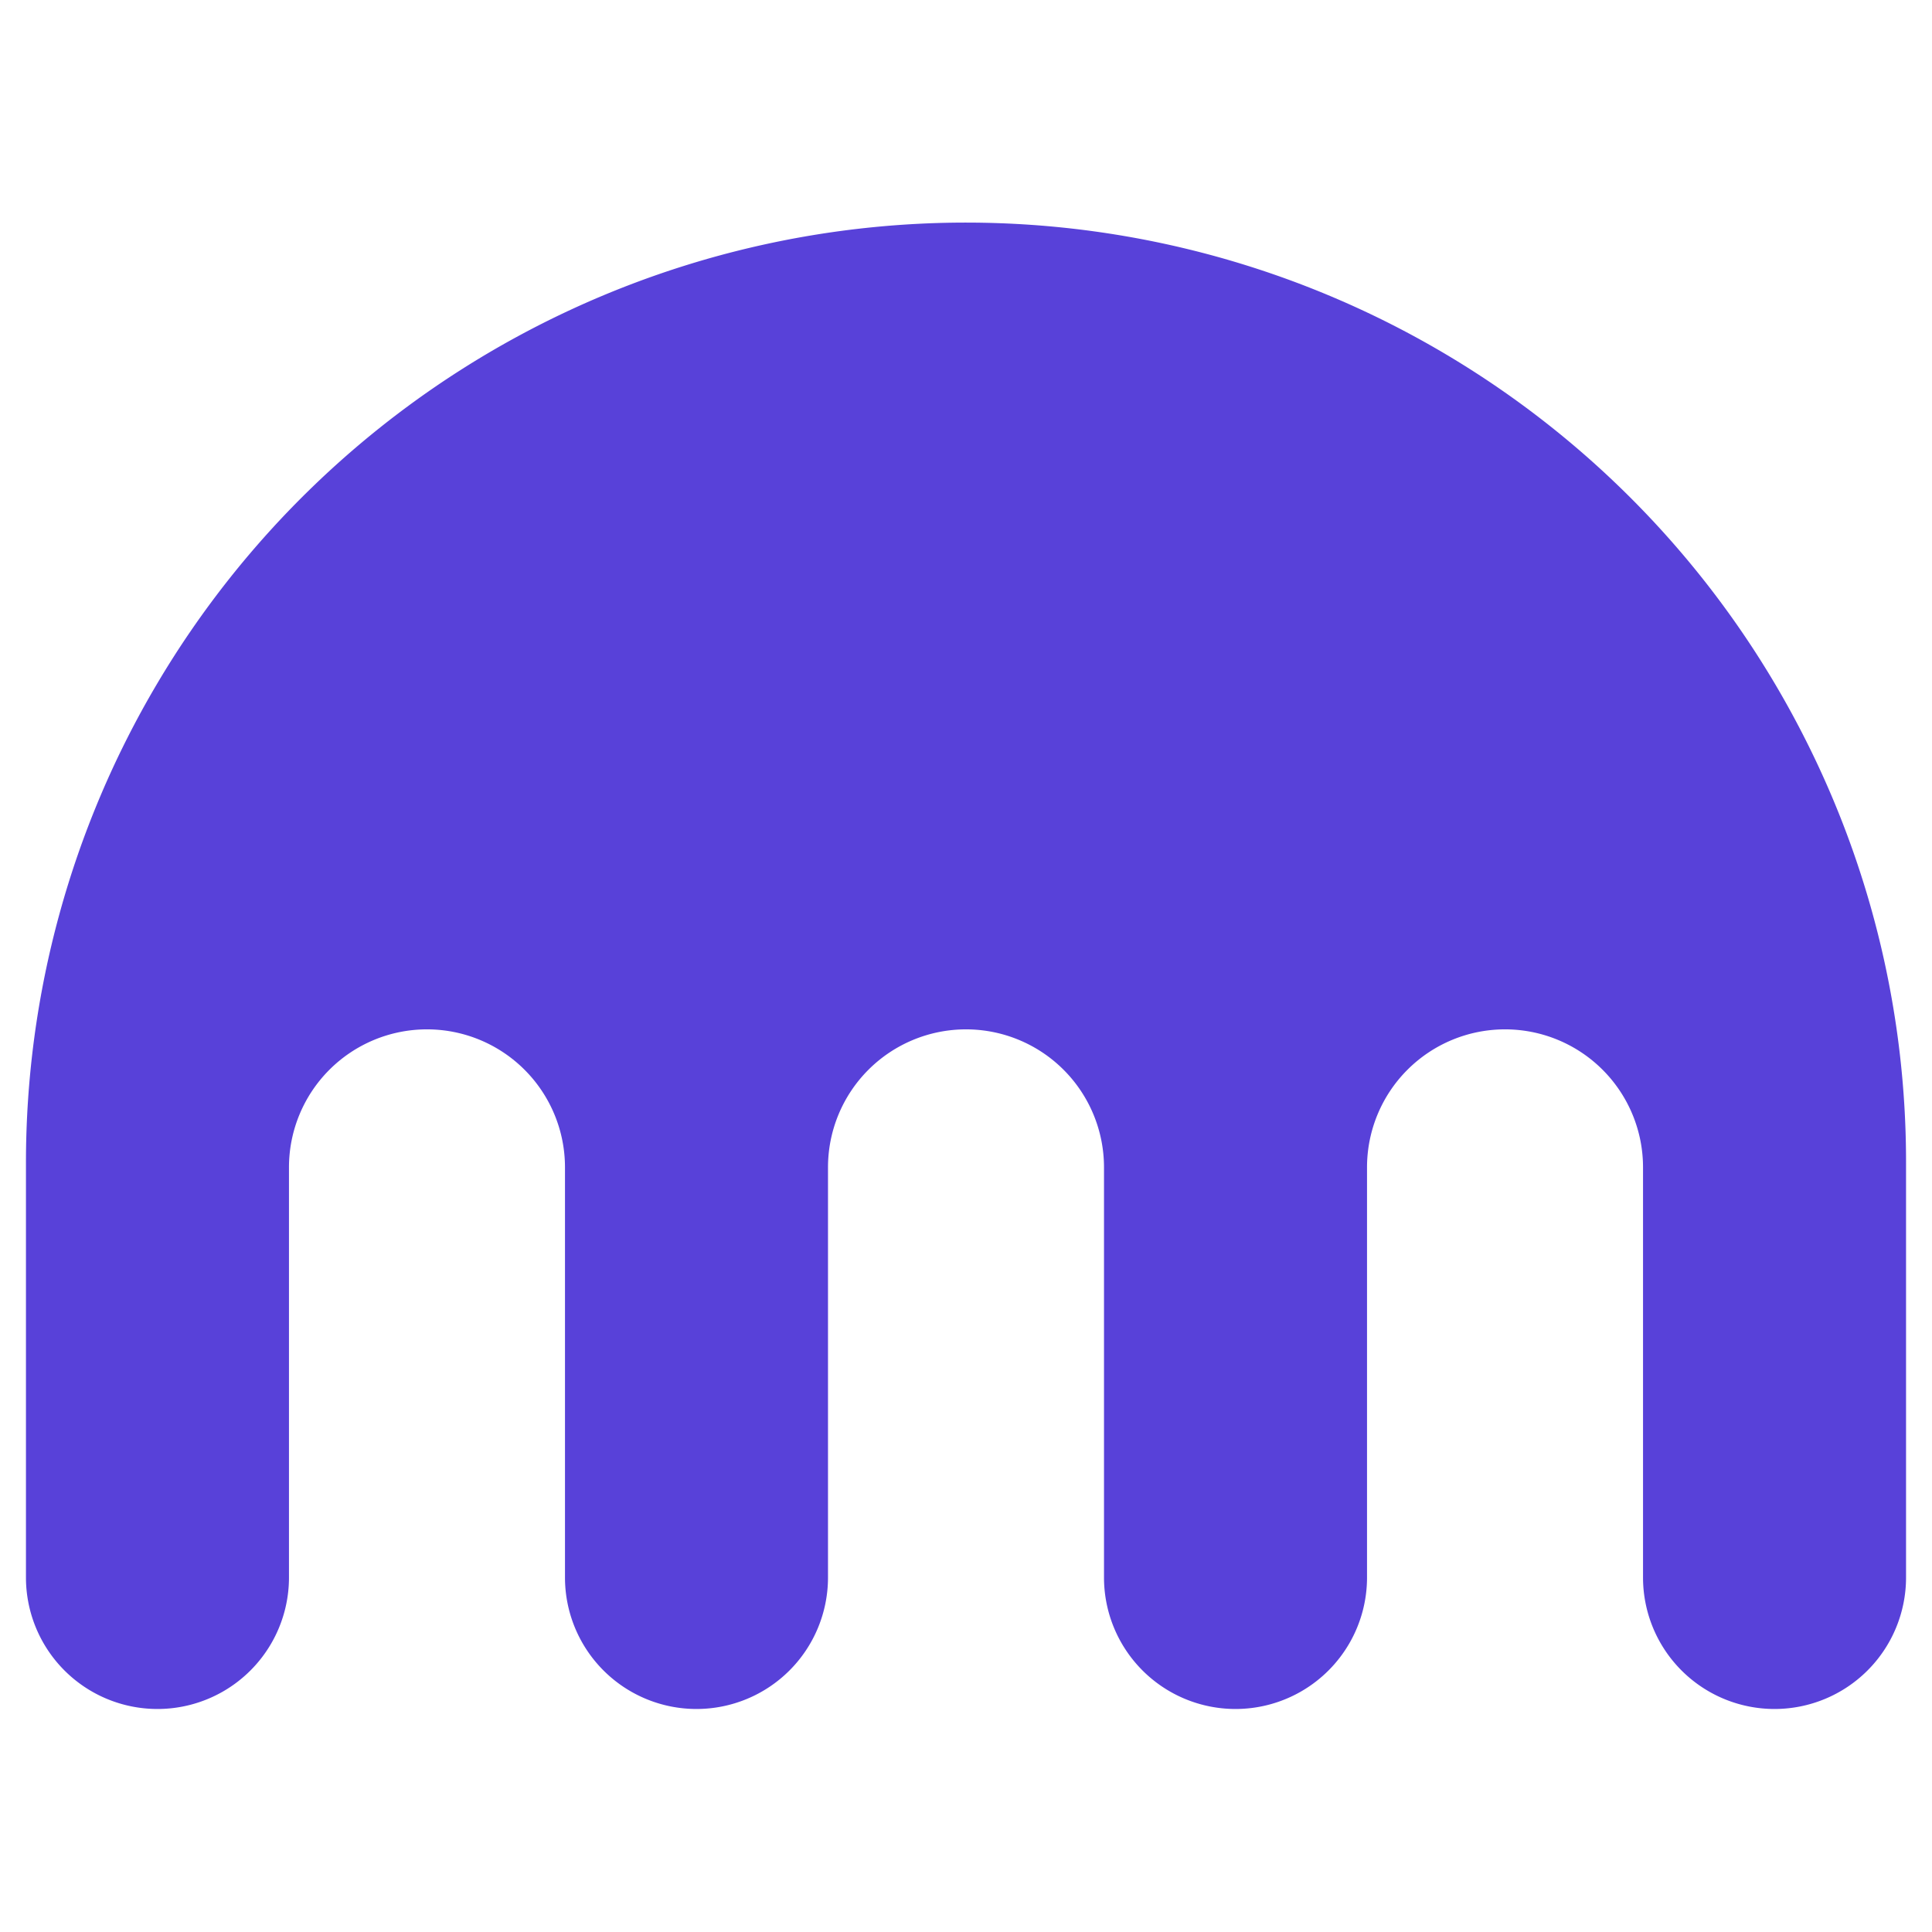
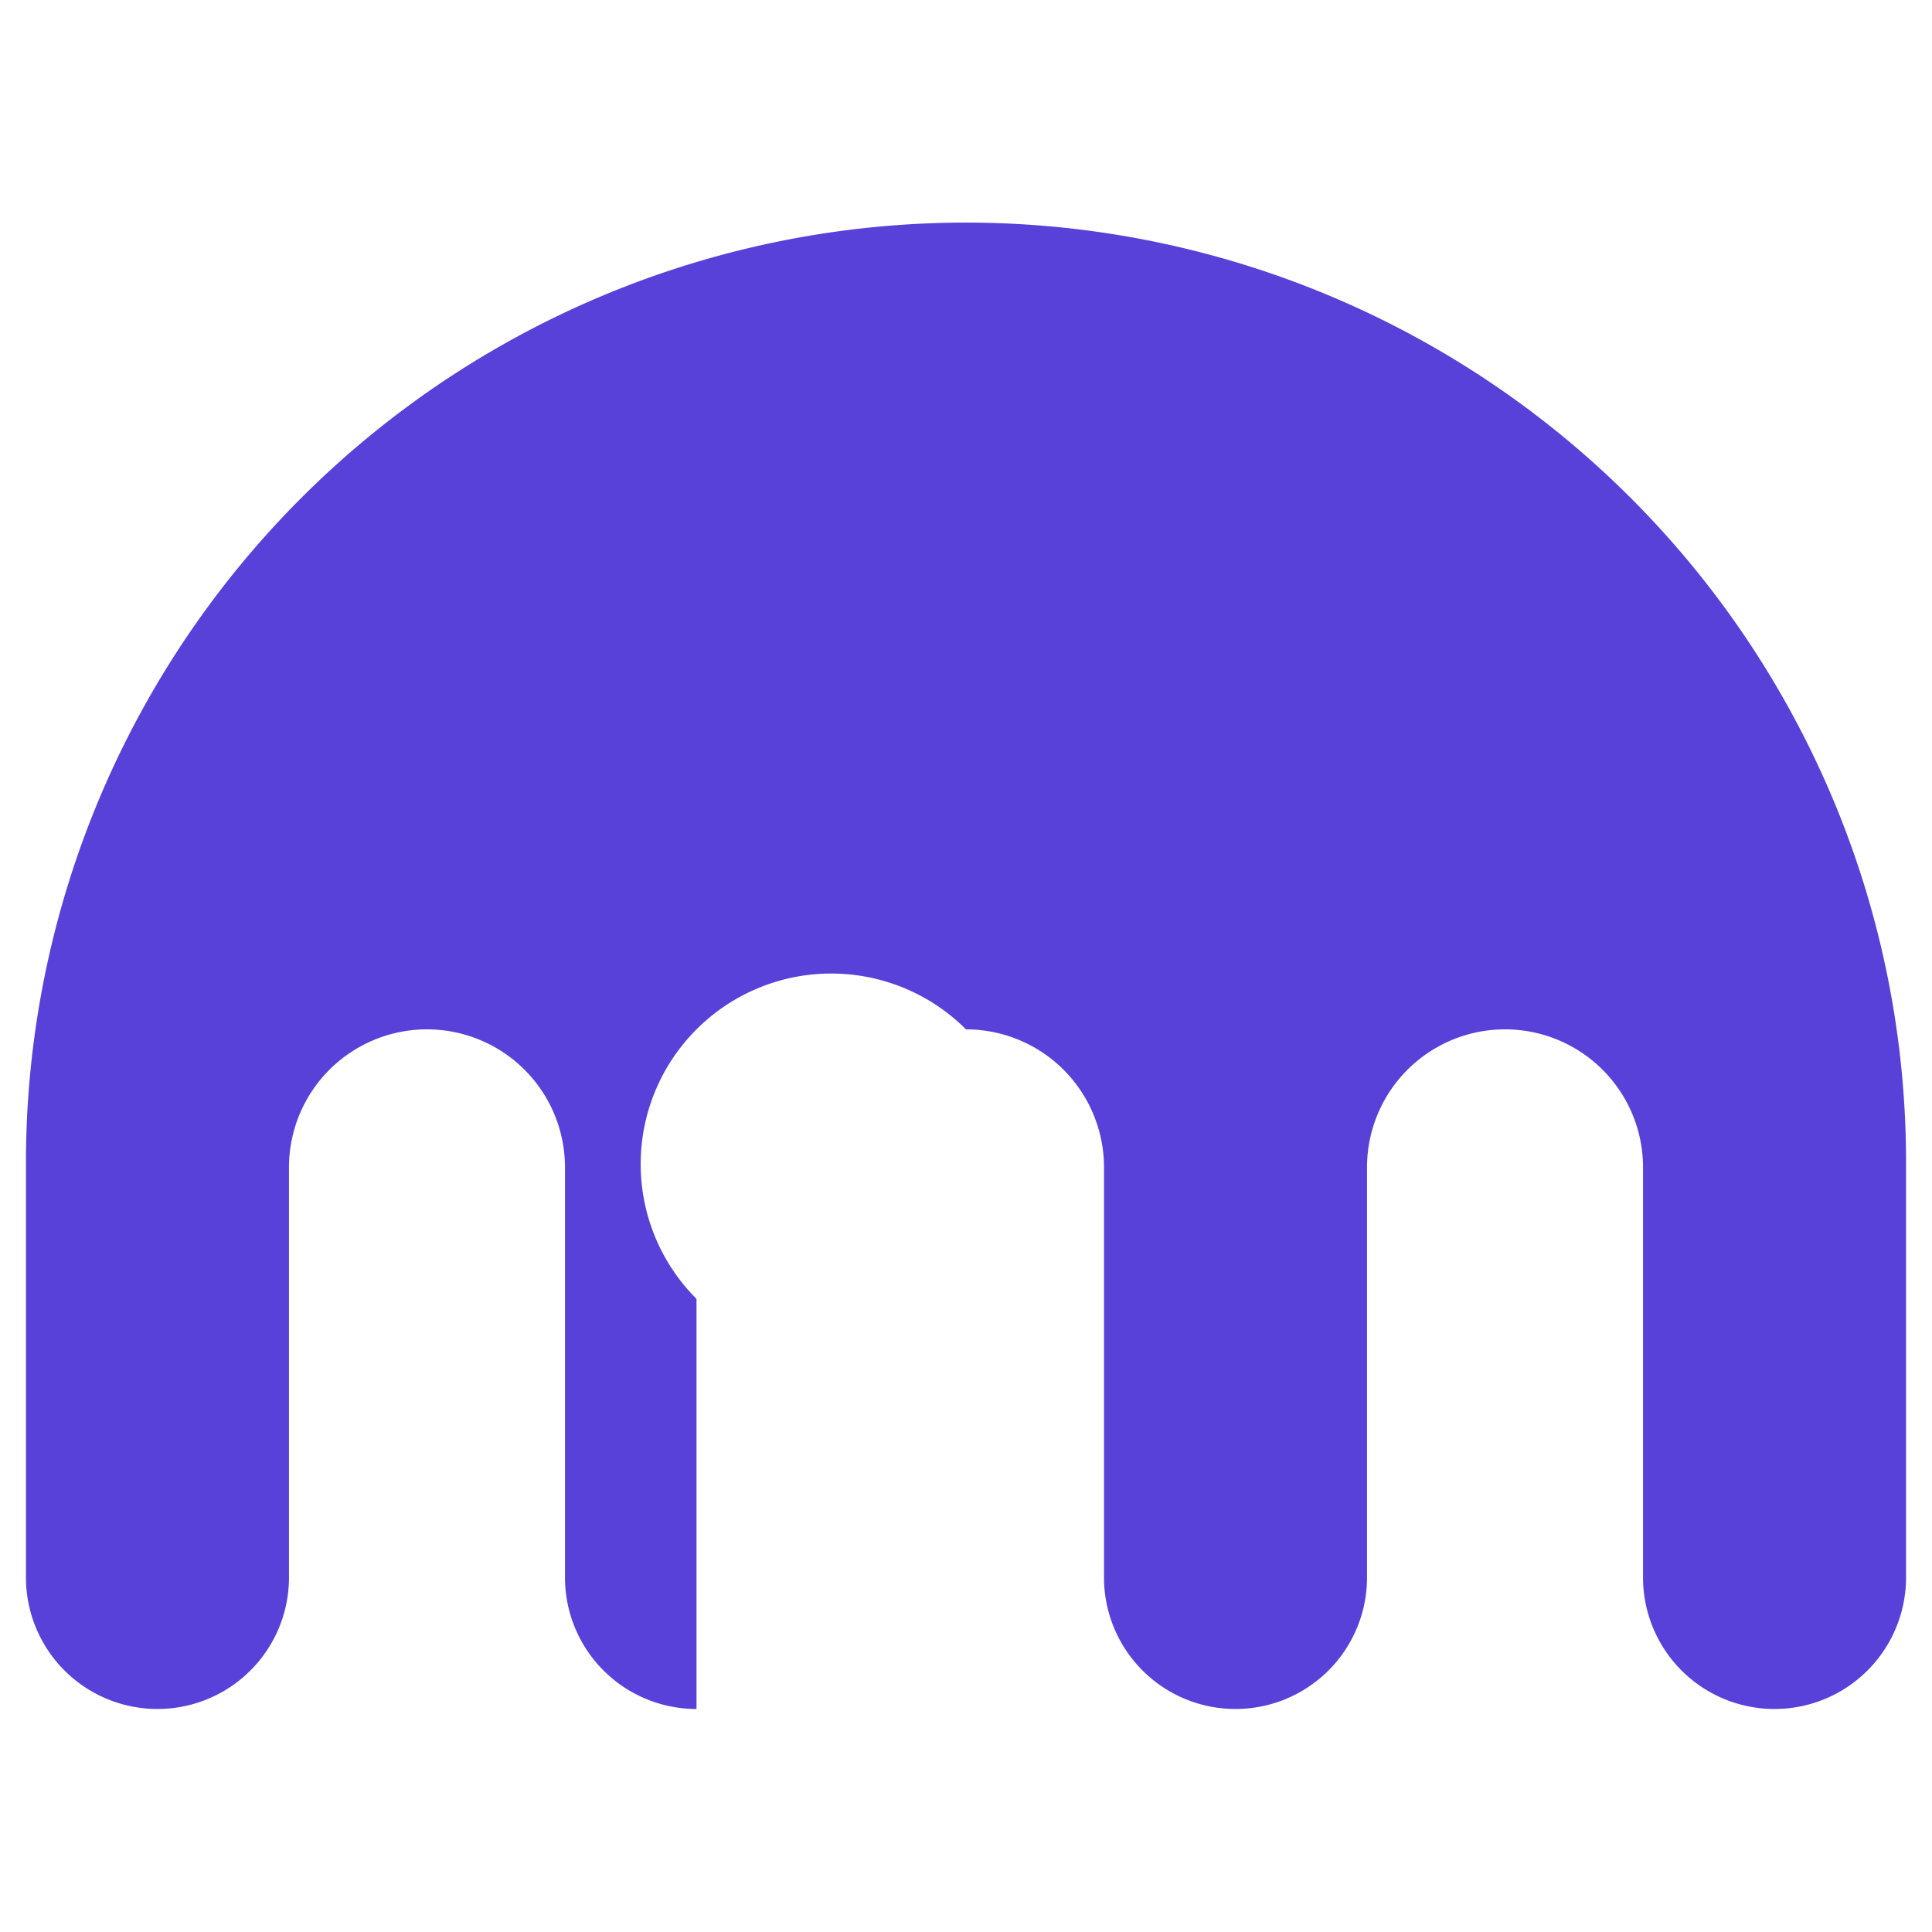
<svg xmlns="http://www.w3.org/2000/svg" id="Layer_1" data-name="Layer 1" viewBox="0 0 500 500">
-   <path d="M467.472,191.839A243.282,243.282,0,0,0,6.718,300.997V408.25a34.034,34.034,0,0,0,34.034,34.034h0A34.034,34.034,0,0,0,74.787,408.25V302.111a35.715,35.715,0,0,1,35.715-35.715h.001a35.715,35.715,0,0,1,35.715,35.715V408.25a34.034,34.034,0,0,0,34.034,34.034h0A34.034,34.034,0,0,0,214.285,408.25q0-53.069,0-106.138A35.715,35.715,0,0,1,250,266.397h0a35.715,35.715,0,0,1,35.715,35.715V408.25a34.034,34.034,0,0,0,34.034,34.034h0A34.034,34.034,0,0,0,353.784,408.25V302.111a35.715,35.715,0,0,1,35.715-35.715h0a35.715,35.715,0,0,1,35.715,35.715V408.25a34.034,34.034,0,0,0,34.034,34.034h0A34.034,34.034,0,0,0,493.282,408.25V300.997A242.257,242.257,0,0,0,467.472,191.839Z" fill="#5841d9" />
+   <path d="M467.472,191.839A243.282,243.282,0,0,0,6.718,300.997V408.25a34.034,34.034,0,0,0,34.034,34.034h0A34.034,34.034,0,0,0,74.787,408.25V302.111a35.715,35.715,0,0,1,35.715-35.715h.001a35.715,35.715,0,0,1,35.715,35.715V408.25a34.034,34.034,0,0,0,34.034,34.034h0q0-53.069,0-106.138A35.715,35.715,0,0,1,250,266.397h0a35.715,35.715,0,0,1,35.715,35.715V408.25a34.034,34.034,0,0,0,34.034,34.034h0A34.034,34.034,0,0,0,353.784,408.25V302.111a35.715,35.715,0,0,1,35.715-35.715h0a35.715,35.715,0,0,1,35.715,35.715V408.25a34.034,34.034,0,0,0,34.034,34.034h0A34.034,34.034,0,0,0,493.282,408.25V300.997A242.257,242.257,0,0,0,467.472,191.839Z" fill="#5841d9" />
</svg>